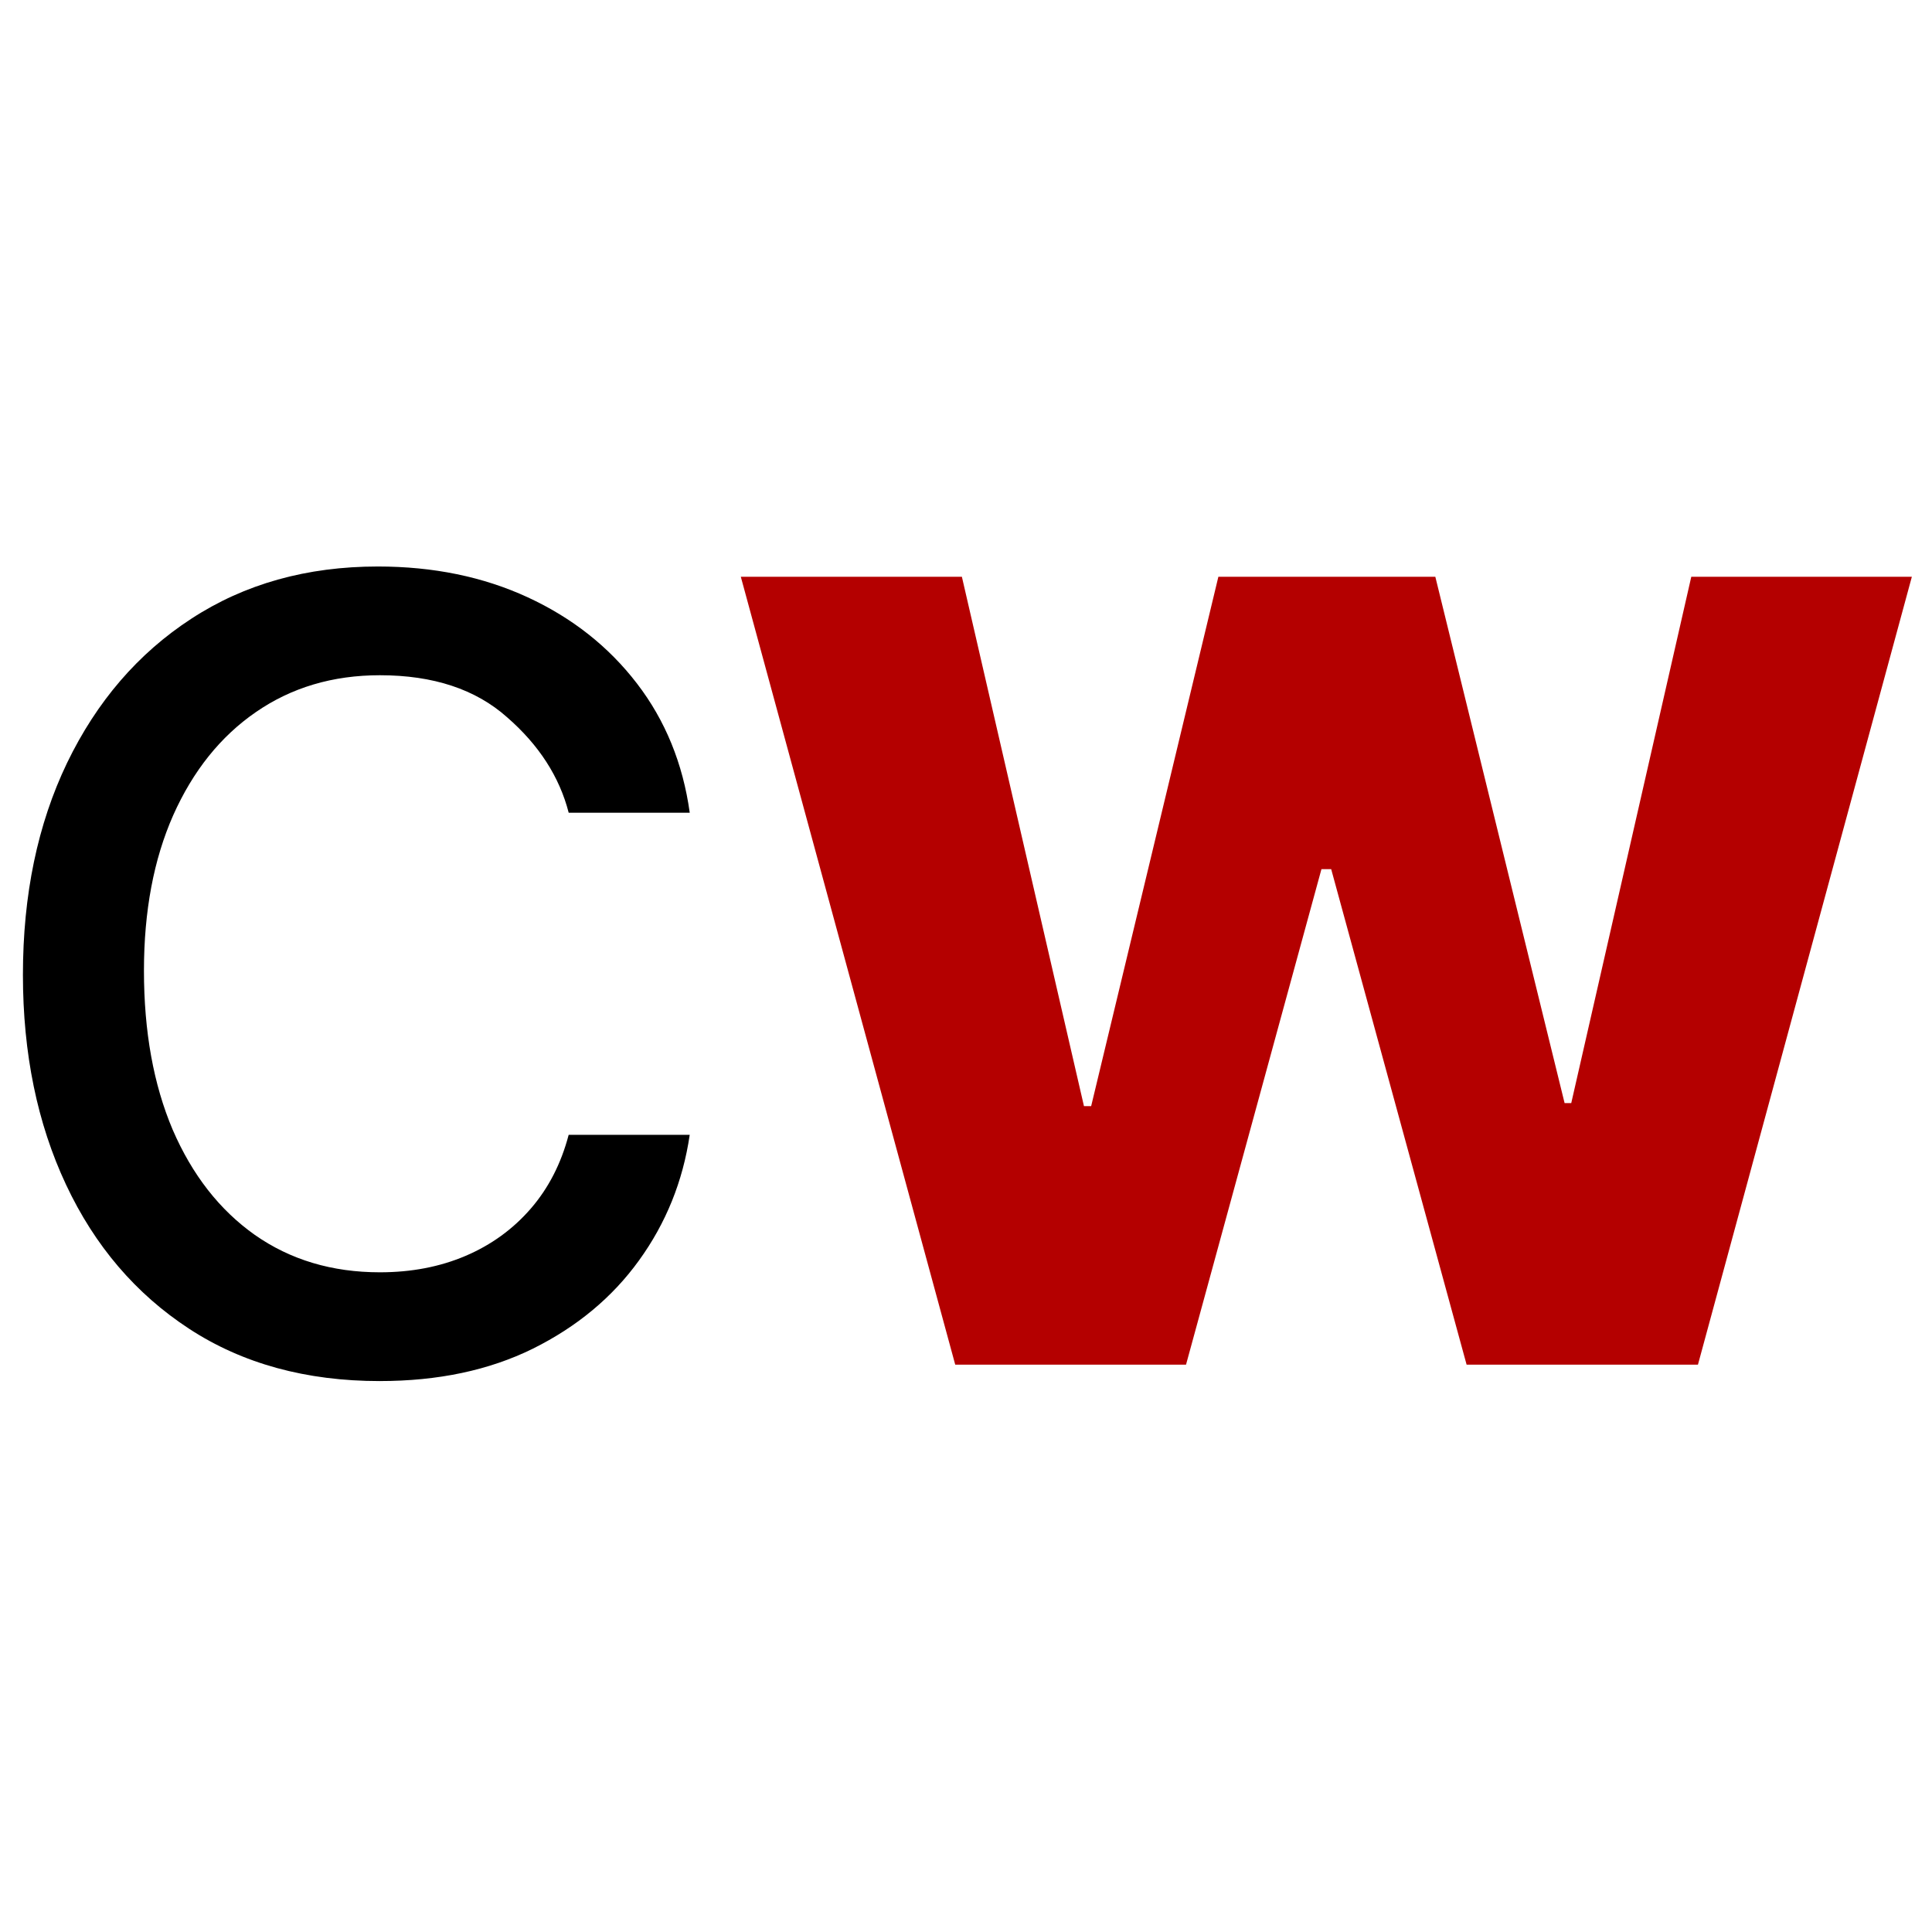
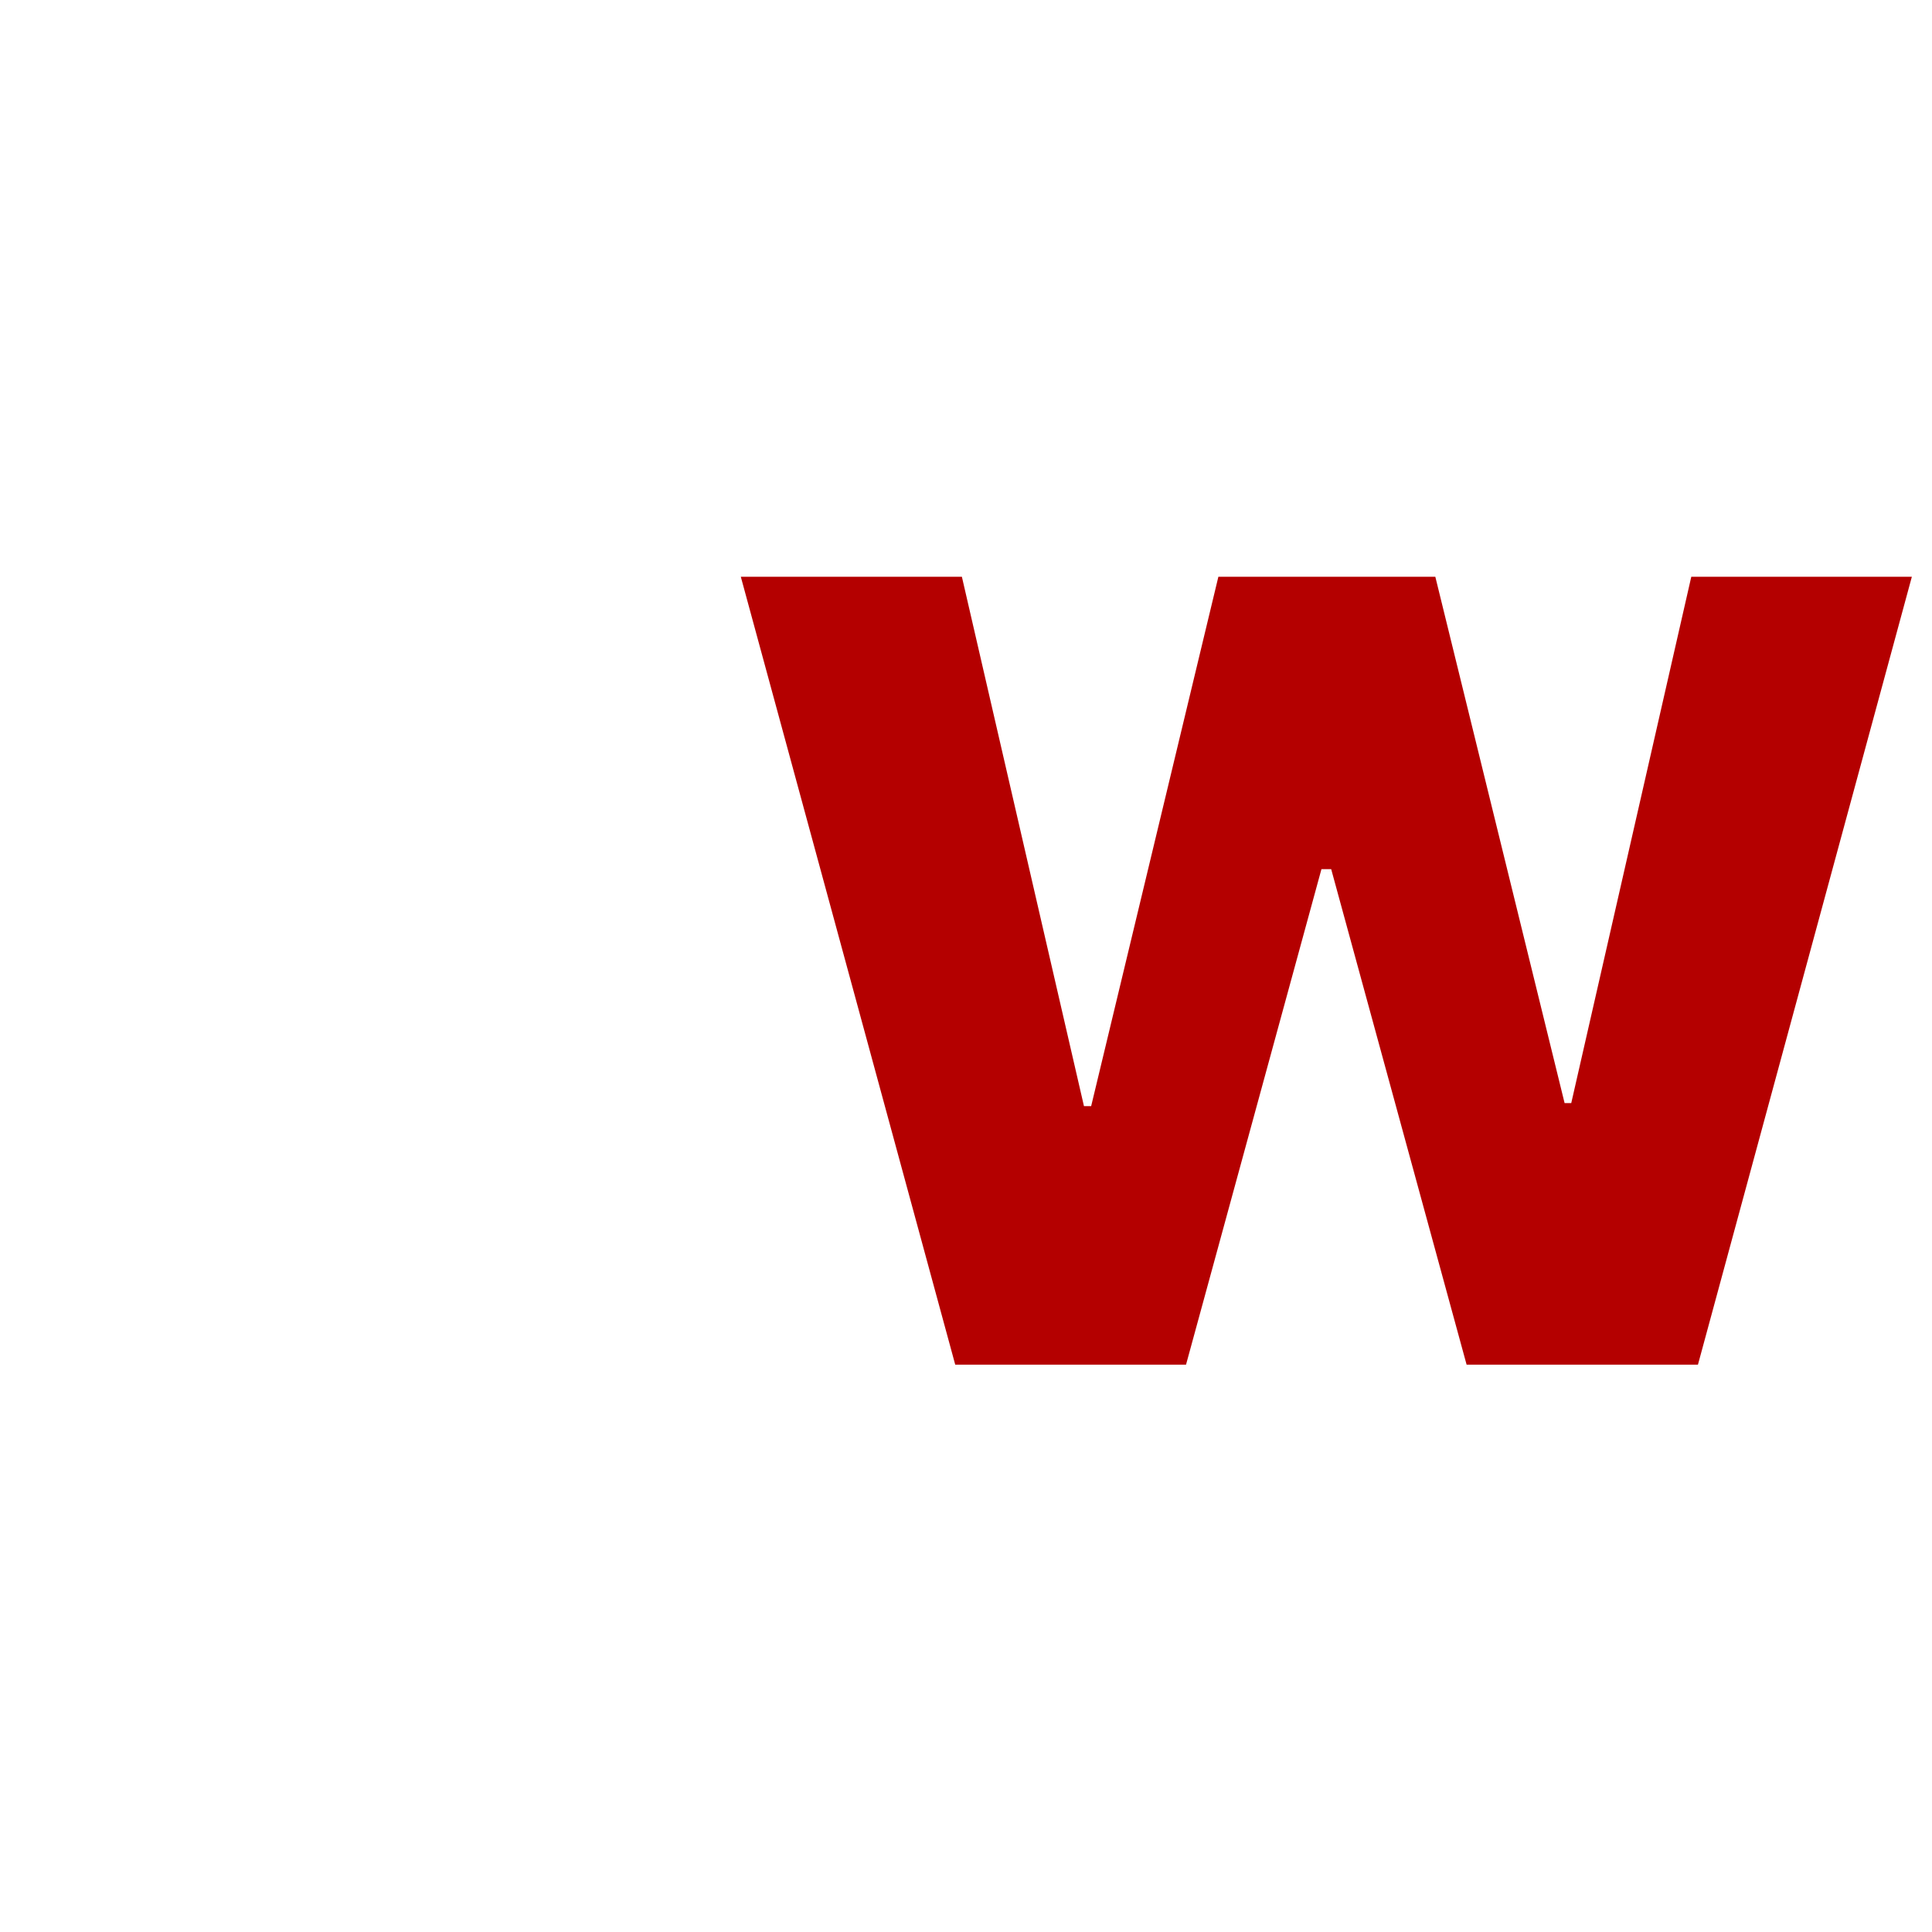
<svg xmlns="http://www.w3.org/2000/svg" fill="none" height="96" viewBox="0 0 96 96" width="96">
  <path d="m-126-2176h862v2730h-862z" fill="#fff" />
  <path d="m47.465 67.81-10.654-39.15h10.985l6.066 26.304h.357l6.321-26.304h10.781l6.423 26.151h.331l5.964-26.151h10.96l-10.629 39.15h-11.495l-6.729-24.622h-.484l-6.729 24.622z" fill="#b40000" />
-   <path d="m18.879 68.625c-3.67 0-6.831-.867-9.482-2.6s-4.69-4.121-6.117-7.162-2.141-6.516-2.141-10.425c0-3.976.731-7.485 2.192-10.527 1.478-3.059 3.534-5.446 6.168-7.162 2.651-1.733 5.743-2.6 9.278-2.6 2.753 0 5.234.51 7.442 1.529 2.209 1.02 4.019 2.447 5.429 4.282 1.41 1.835 2.285 3.976 2.625 6.423h-6.015c-.459-1.784-1.478-3.365-3.059-4.741-1.563-1.393-3.67-2.09-6.321-2.09-2.345 0-4.401.612-6.168 1.835-1.75 1.206-3.118 2.914-4.104 5.123-.969 2.192-1.453 4.766-1.453 7.723 0 3.025.476 5.658 1.427 7.901.969 2.243 2.328 3.985 4.078 5.225 1.767 1.24 3.84 1.861 6.219 1.861 1.563 0 2.982-.272 4.257-.816 1.274-.544 2.353-1.325 3.237-2.345.884-1.02 1.512-2.243 1.886-3.67h6.015c-.34 2.311-1.181 4.392-2.523 6.245-1.325 1.835-3.084 3.296-5.276 4.384-2.175 1.071-4.707 1.606-7.596 1.606z" fill="#000" />
</svg>